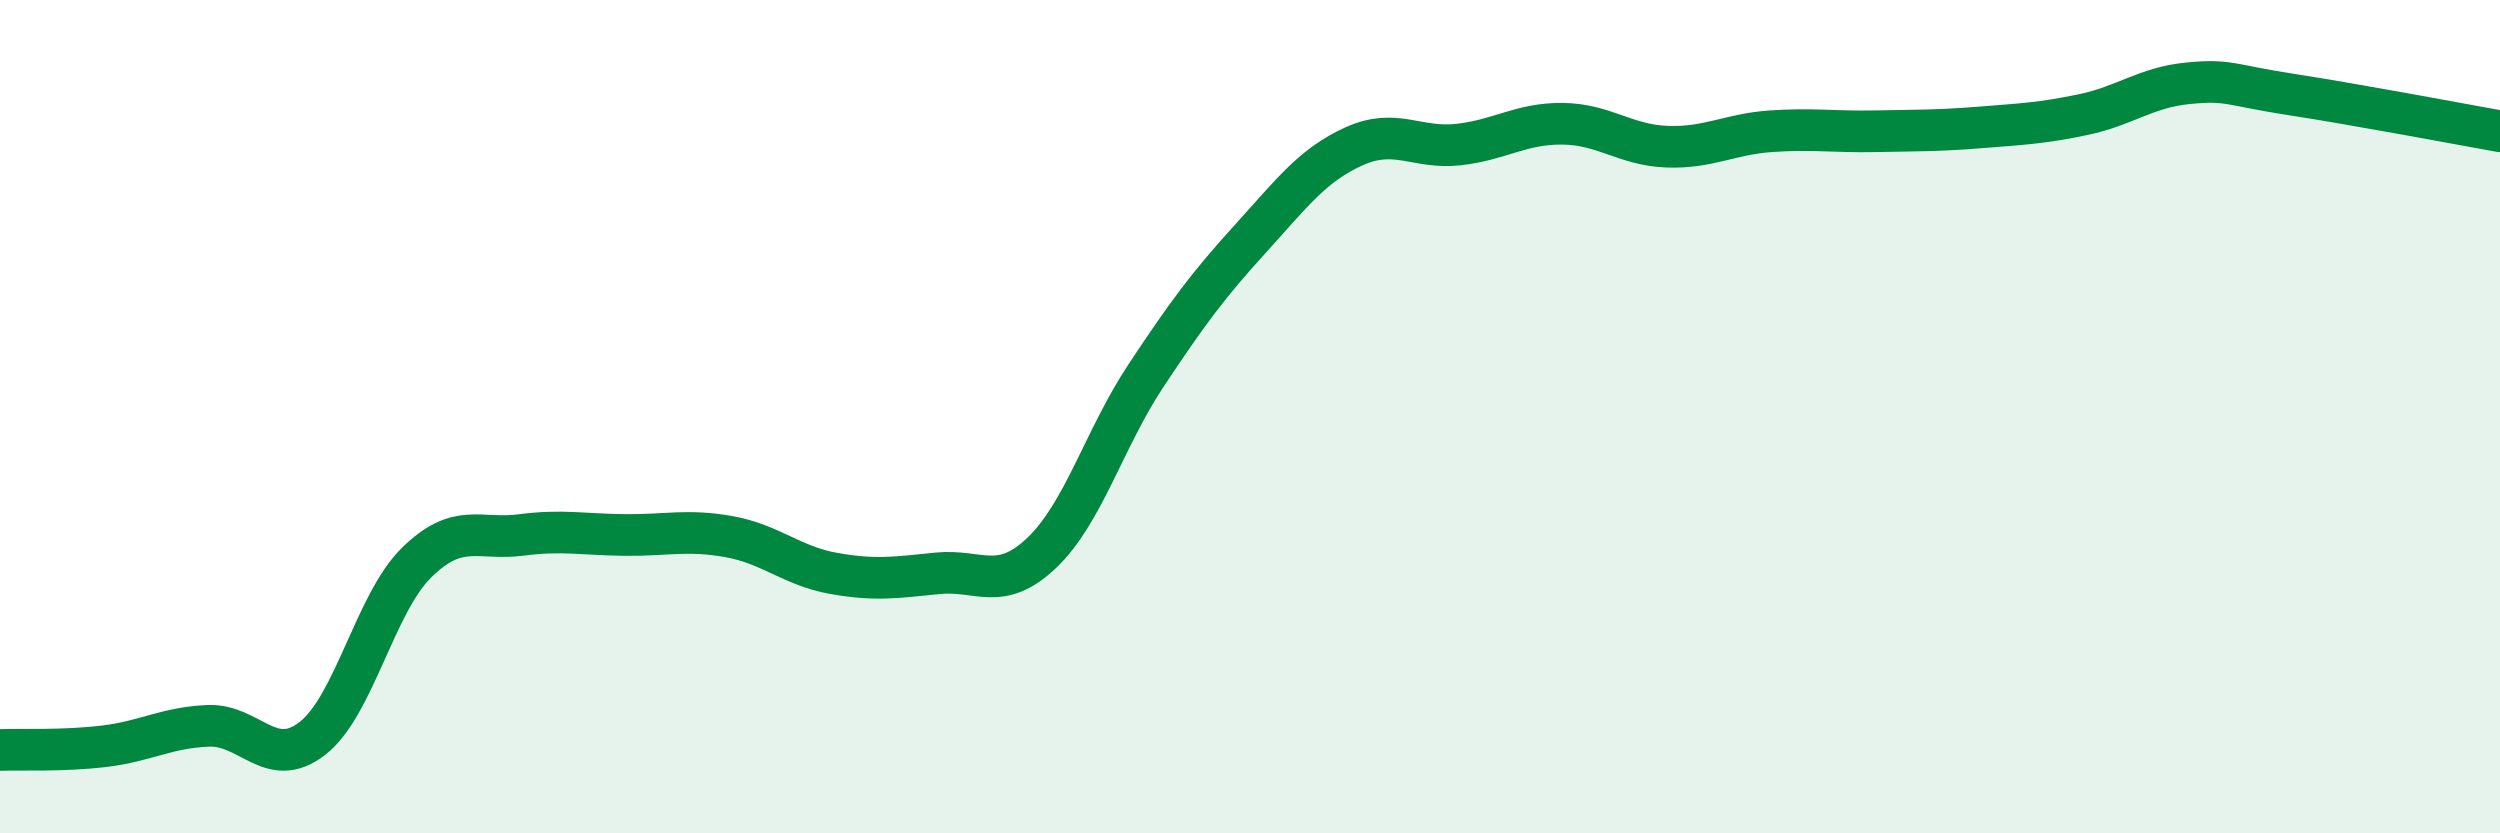
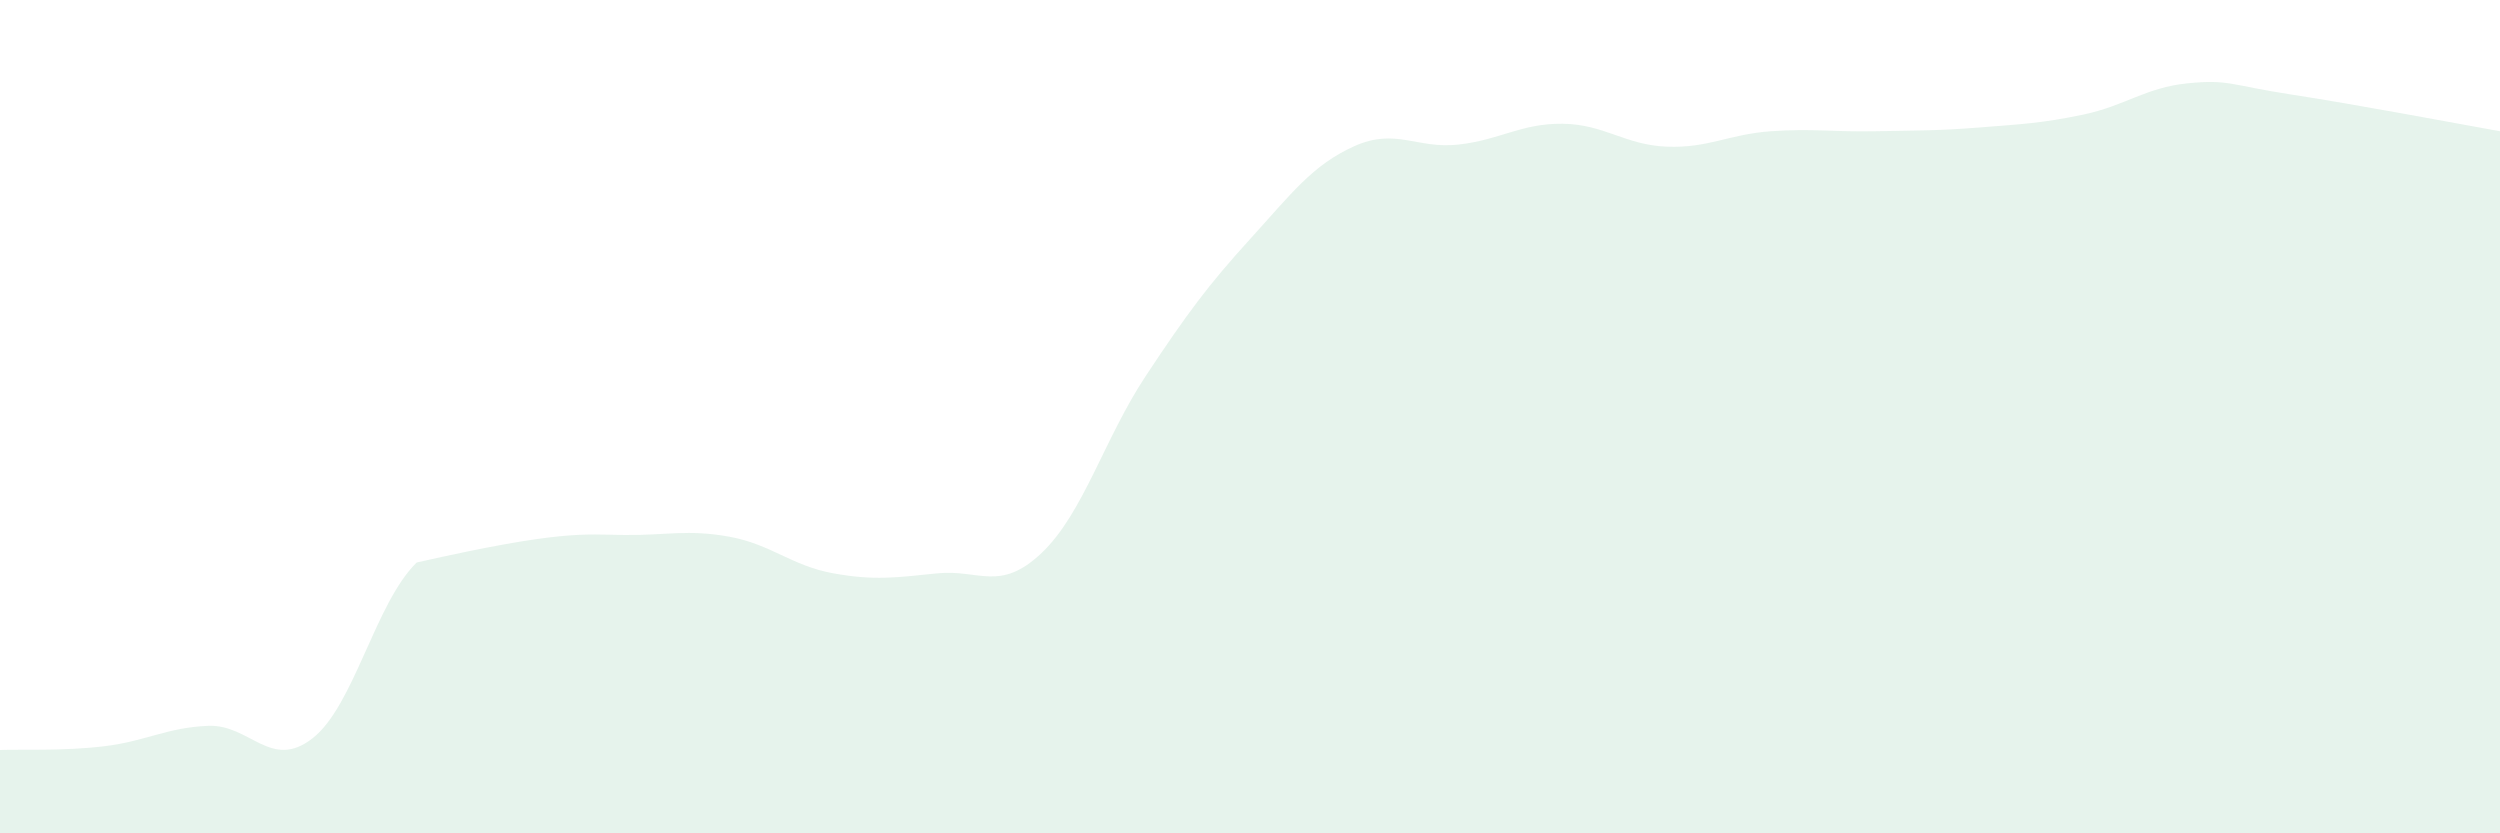
<svg xmlns="http://www.w3.org/2000/svg" width="60" height="20" viewBox="0 0 60 20">
-   <path d="M 0,18 C 0.5,17.98 1.5,18.03 2.5,17.91 C 3.5,17.79 4,17.46 5,17.42 C 6,17.38 6.5,18.5 7.5,17.72 C 8.5,16.94 9,14.48 10,13.5 C 11,12.52 11.5,12.97 12.5,12.84 C 13.5,12.71 14,12.83 15,12.84 C 16,12.85 16.5,12.7 17.5,12.88 C 18.5,13.06 19,13.58 20,13.76 C 21,13.94 21.5,13.86 22.5,13.76 C 23.5,13.66 24,14.22 25,13.27 C 26,12.32 26.5,10.53 27.5,9.02 C 28.5,7.51 29,6.84 30,5.74 C 31,4.64 31.5,3.96 32.5,3.51 C 33.5,3.06 34,3.58 35,3.47 C 36,3.36 36.5,2.96 37.5,2.97 C 38.5,2.98 39,3.48 40,3.52 C 41,3.56 41.5,3.22 42.5,3.15 C 43.5,3.08 44,3.17 45,3.15 C 46,3.13 46.5,3.14 47.5,3.06 C 48.5,2.98 49,2.96 50,2.75 C 51,2.54 51.5,2.1 52.5,2 C 53.5,1.9 53.5,2.04 55,2.27 C 56.5,2.5 59,2.97 60,3.15L60 20L0 20Z" fill="#008740" opacity="0.1" stroke-linecap="round" stroke-linejoin="round" />
-   <path d="M 0,18 C 0.5,17.98 1.5,18.03 2.5,17.91 C 3.5,17.79 4,17.46 5,17.42 C 6,17.38 6.5,18.5 7.5,17.72 C 8.5,16.94 9,14.48 10,13.5 C 11,12.52 11.5,12.97 12.5,12.84 C 13.5,12.71 14,12.83 15,12.84 C 16,12.85 16.5,12.7 17.5,12.88 C 18.5,13.06 19,13.58 20,13.76 C 21,13.94 21.5,13.86 22.5,13.76 C 23.5,13.66 24,14.22 25,13.27 C 26,12.32 26.5,10.53 27.5,9.02 C 28.5,7.51 29,6.84 30,5.74 C 31,4.64 31.5,3.96 32.5,3.51 C 33.5,3.06 34,3.58 35,3.47 C 36,3.36 36.5,2.96 37.5,2.97 C 38.5,2.98 39,3.48 40,3.52 C 41,3.56 41.5,3.22 42.5,3.15 C 43.5,3.08 44,3.17 45,3.15 C 46,3.13 46.5,3.14 47.5,3.06 C 48.5,2.98 49,2.96 50,2.75 C 51,2.54 51.5,2.1 52.5,2 C 53.5,1.9 53.5,2.04 55,2.27 C 56.5,2.5 59,2.97 60,3.15" stroke="#008740" stroke-width="1" fill="none" stroke-linecap="round" stroke-linejoin="round" />
+   <path d="M 0,18 C 0.5,17.98 1.5,18.03 2.5,17.91 C 3.5,17.79 4,17.46 5,17.42 C 6,17.38 6.5,18.5 7.5,17.72 C 8.5,16.94 9,14.48 10,13.5 C 13.5,12.71 14,12.83 15,12.84 C 16,12.85 16.5,12.7 17.5,12.88 C 18.5,13.06 19,13.58 20,13.76 C 21,13.94 21.5,13.86 22.5,13.76 C 23.5,13.66 24,14.22 25,13.27 C 26,12.32 26.5,10.53 27.5,9.02 C 28.5,7.51 29,6.84 30,5.74 C 31,4.64 31.5,3.96 32.5,3.51 C 33.5,3.06 34,3.58 35,3.47 C 36,3.36 36.5,2.96 37.5,2.97 C 38.5,2.98 39,3.48 40,3.52 C 41,3.56 41.5,3.22 42.5,3.15 C 43.5,3.08 44,3.17 45,3.15 C 46,3.13 46.5,3.14 47.5,3.06 C 48.5,2.98 49,2.96 50,2.75 C 51,2.54 51.5,2.1 52.5,2 C 53.5,1.9 53.5,2.04 55,2.27 C 56.5,2.5 59,2.97 60,3.15L60 20L0 20Z" fill="#008740" opacity="0.1" stroke-linecap="round" stroke-linejoin="round" />
</svg>